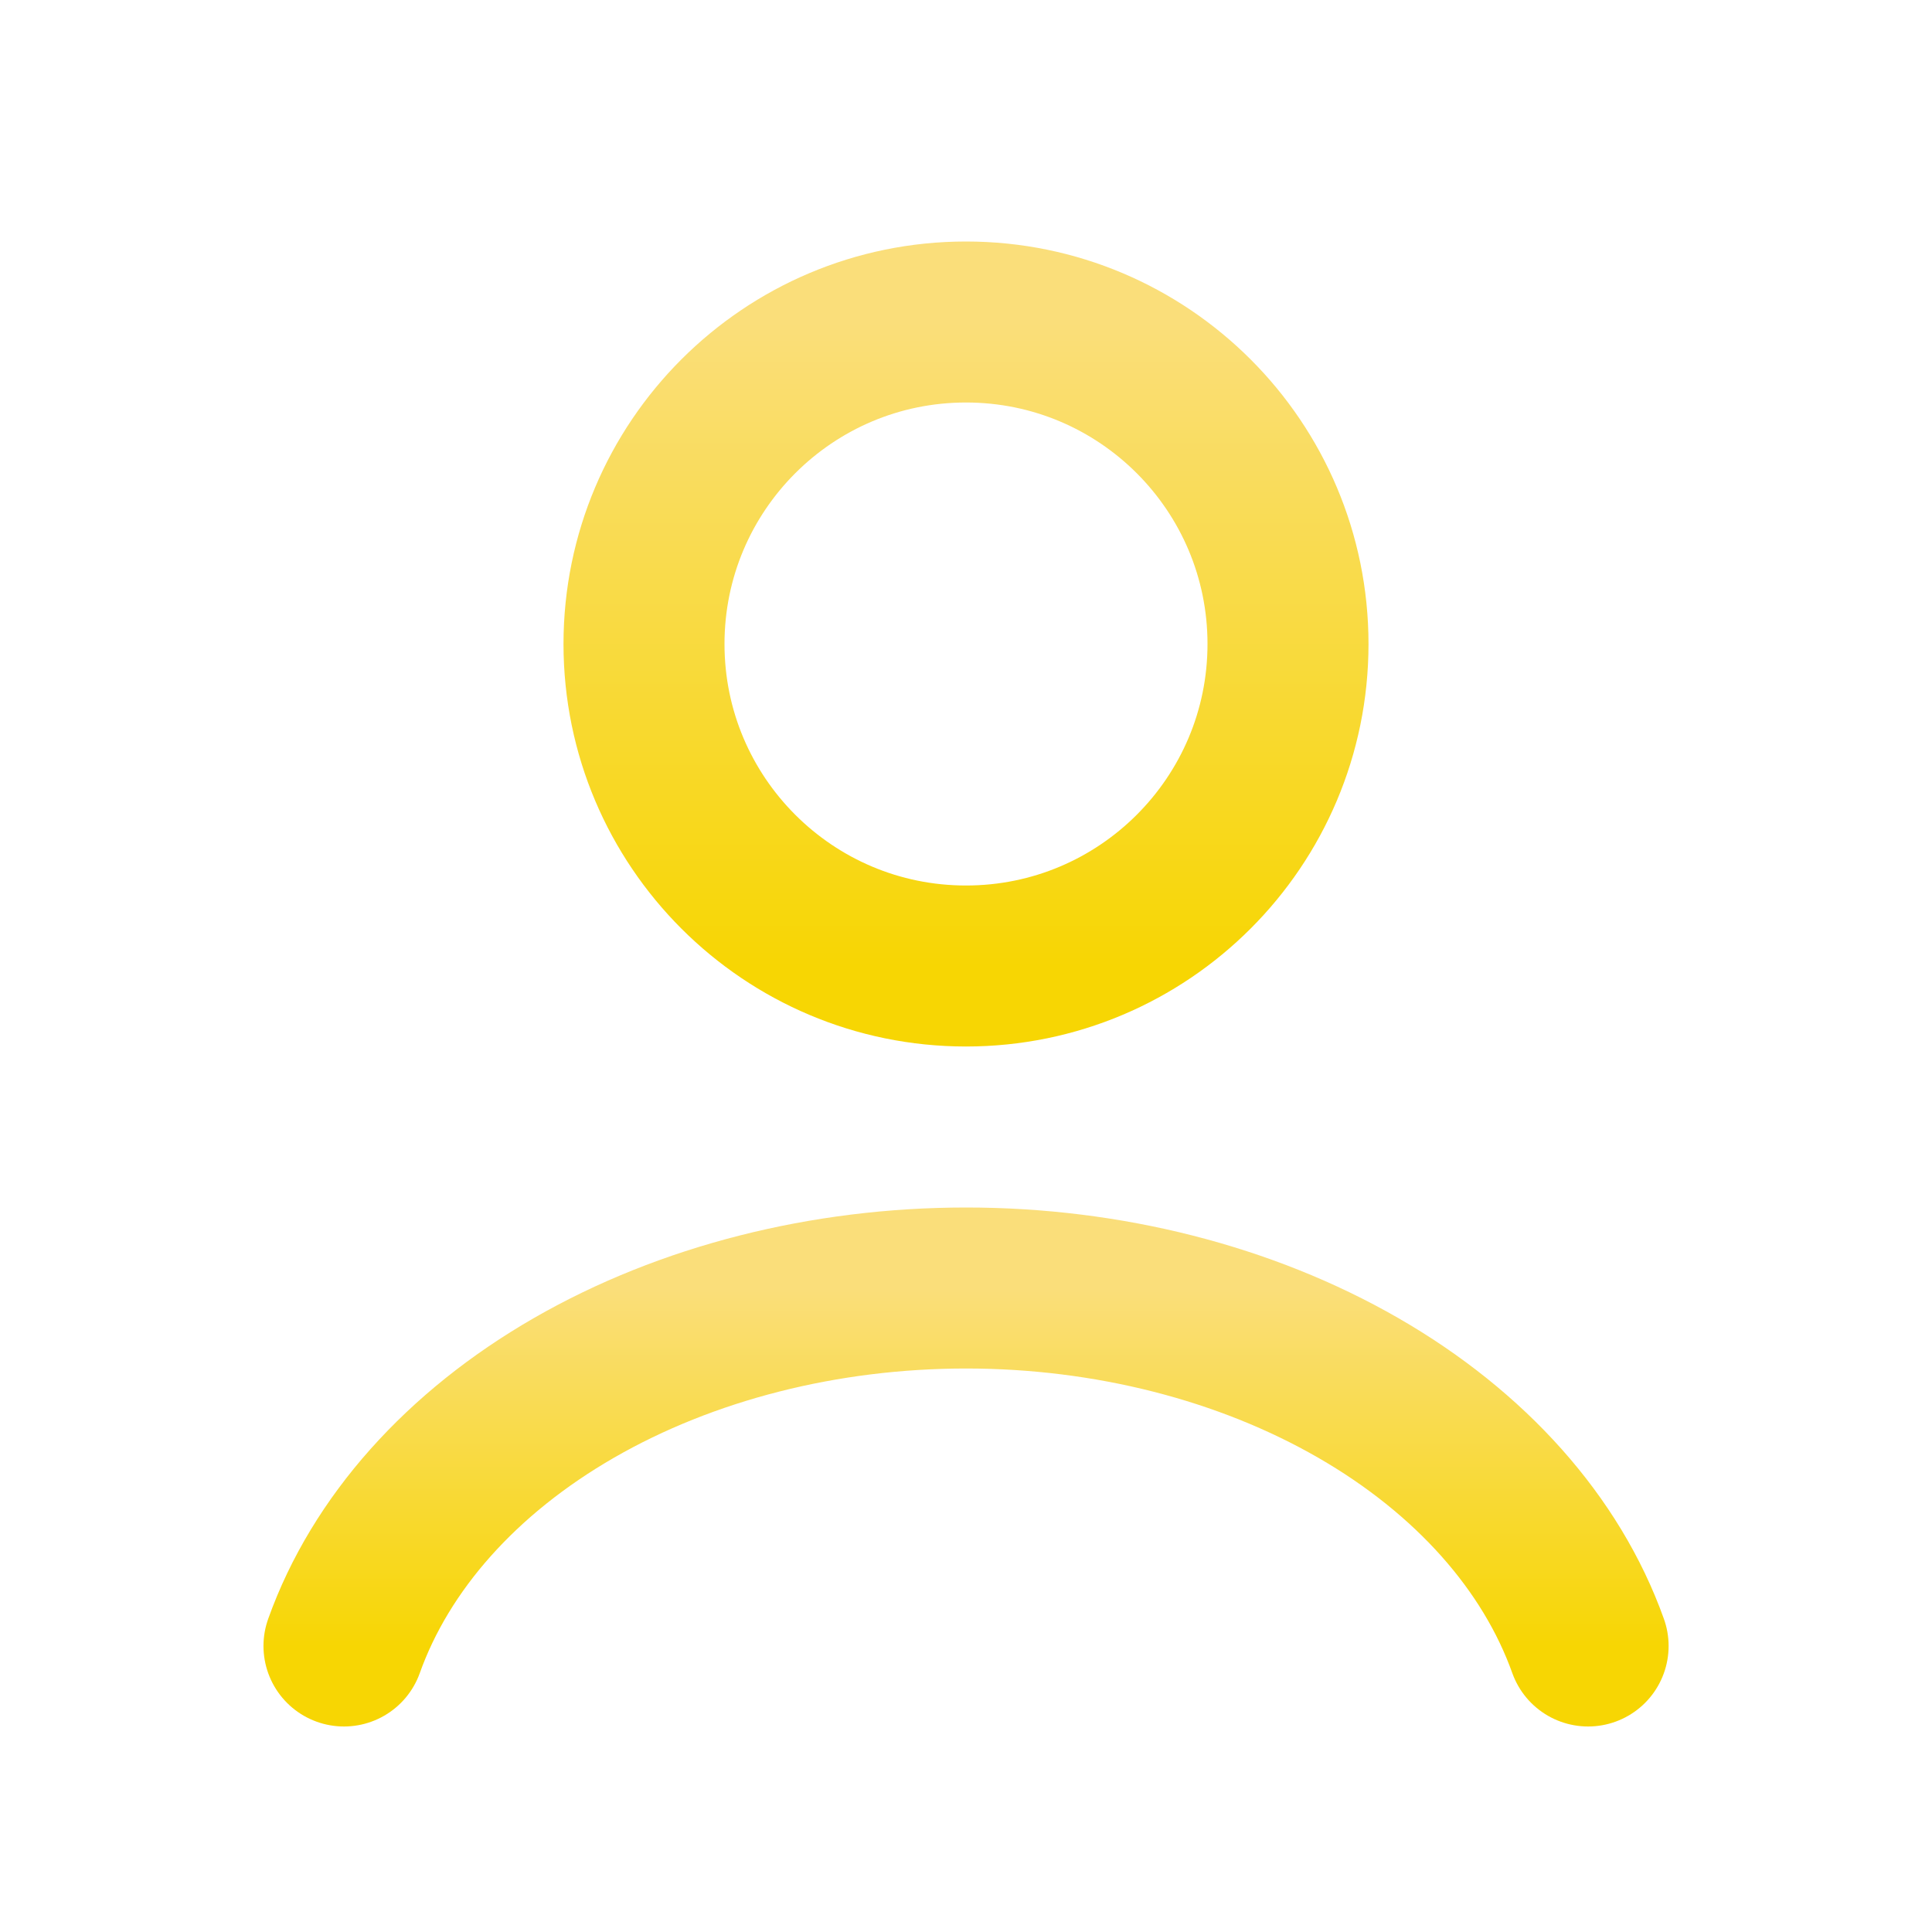
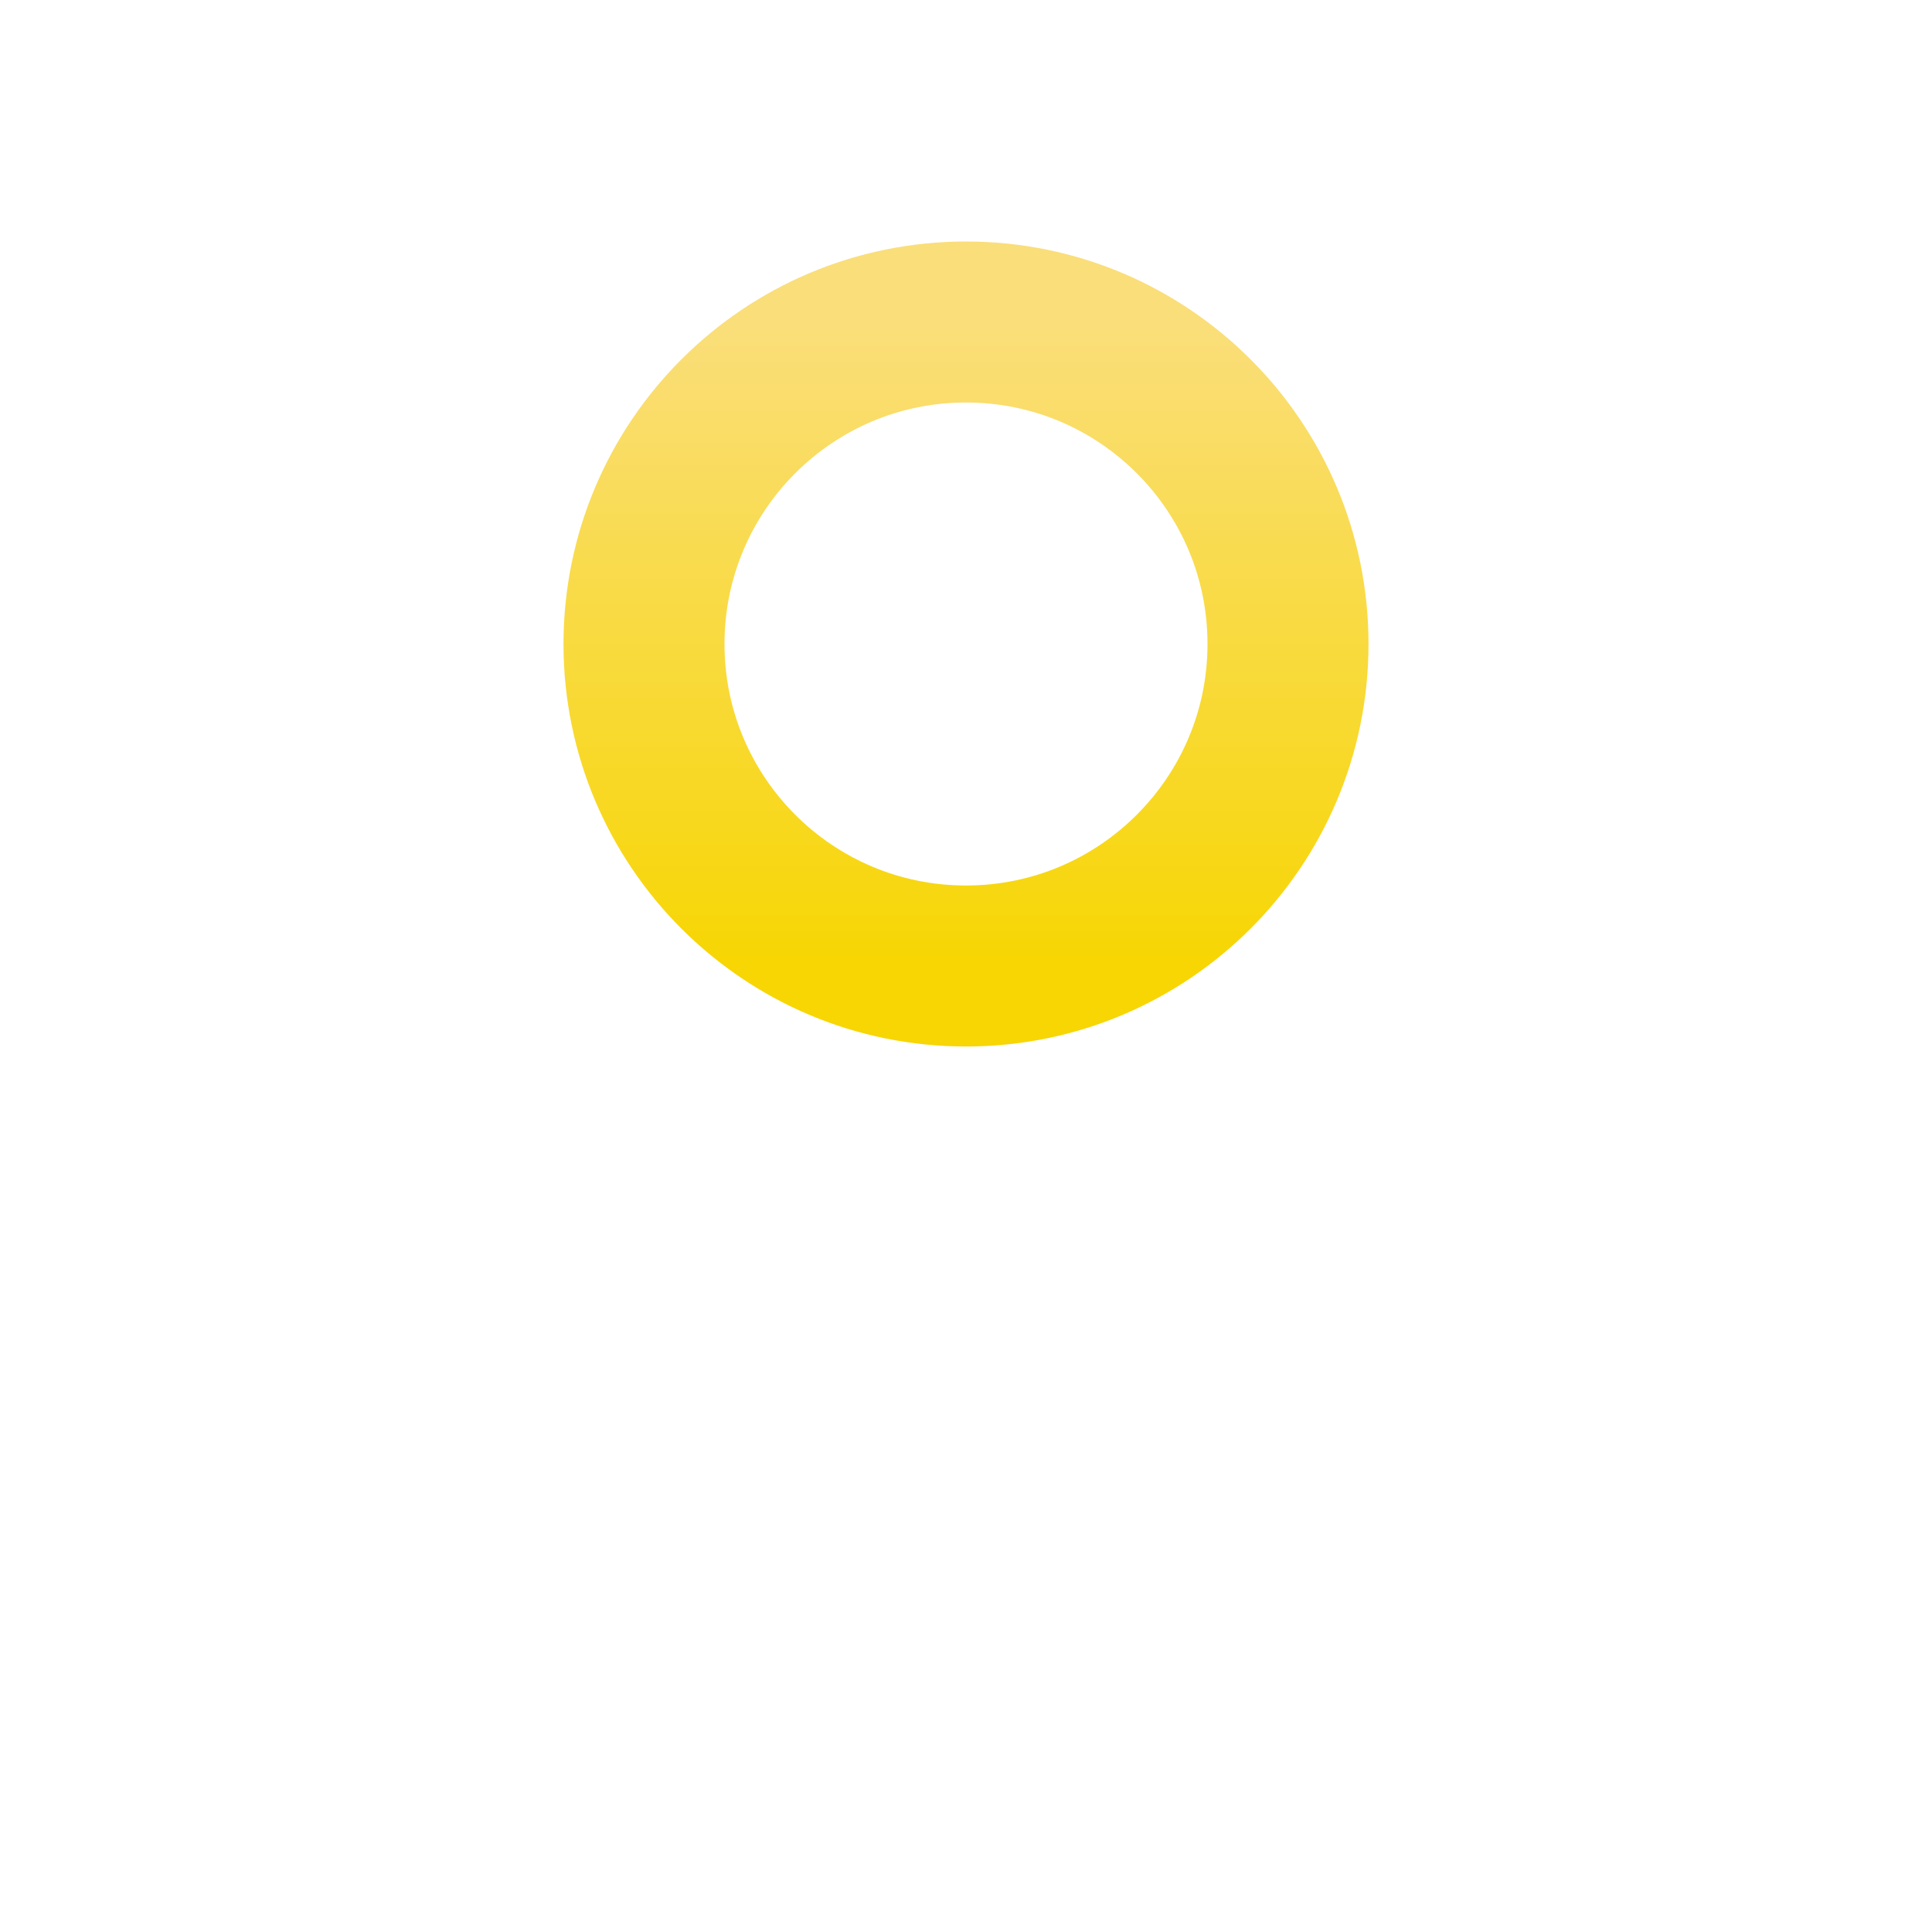
<svg xmlns="http://www.w3.org/2000/svg" width="24" height="24" viewBox="0 0 24 24" fill="none">
-   <path d="M19.728 20.447C19.272 19.171 18.268 18.044 16.871 17.24C15.474 16.436 13.762 16 12.001 16C10.24 16 8.528 16.436 7.131 17.24C5.734 18.044 4.729 19.171 4.273 20.447" stroke="url(#paint0_linear_19_32)" stroke-width="2" stroke-linecap="round" />
  <path d="M12 12C14.209 12 16 10.209 16 8C16 5.791 14.209 4 12 4C9.791 4 8 5.791 8 8C8 10.209 9.791 12 12 12Z" stroke="url(#paint1_linear_19_32)" stroke-width="2" stroke-linecap="round" />
  <defs>
    <linearGradient id="paint0_linear_19_32" x1="12.001" y1="16" x2="12.001" y2="20.447" gradientUnits="userSpaceOnUse">
      <stop stop-color="#FADE7A" />
      <stop offset="1" stop-color="#F7D603" />
    </linearGradient>
    <linearGradient id="paint1_linear_19_32" x1="12" y1="4" x2="12" y2="12" gradientUnits="userSpaceOnUse">
      <stop stop-color="#FADE7A" />
      <stop offset="1" stop-color="#F7D603" />
    </linearGradient>
  </defs>
</svg>